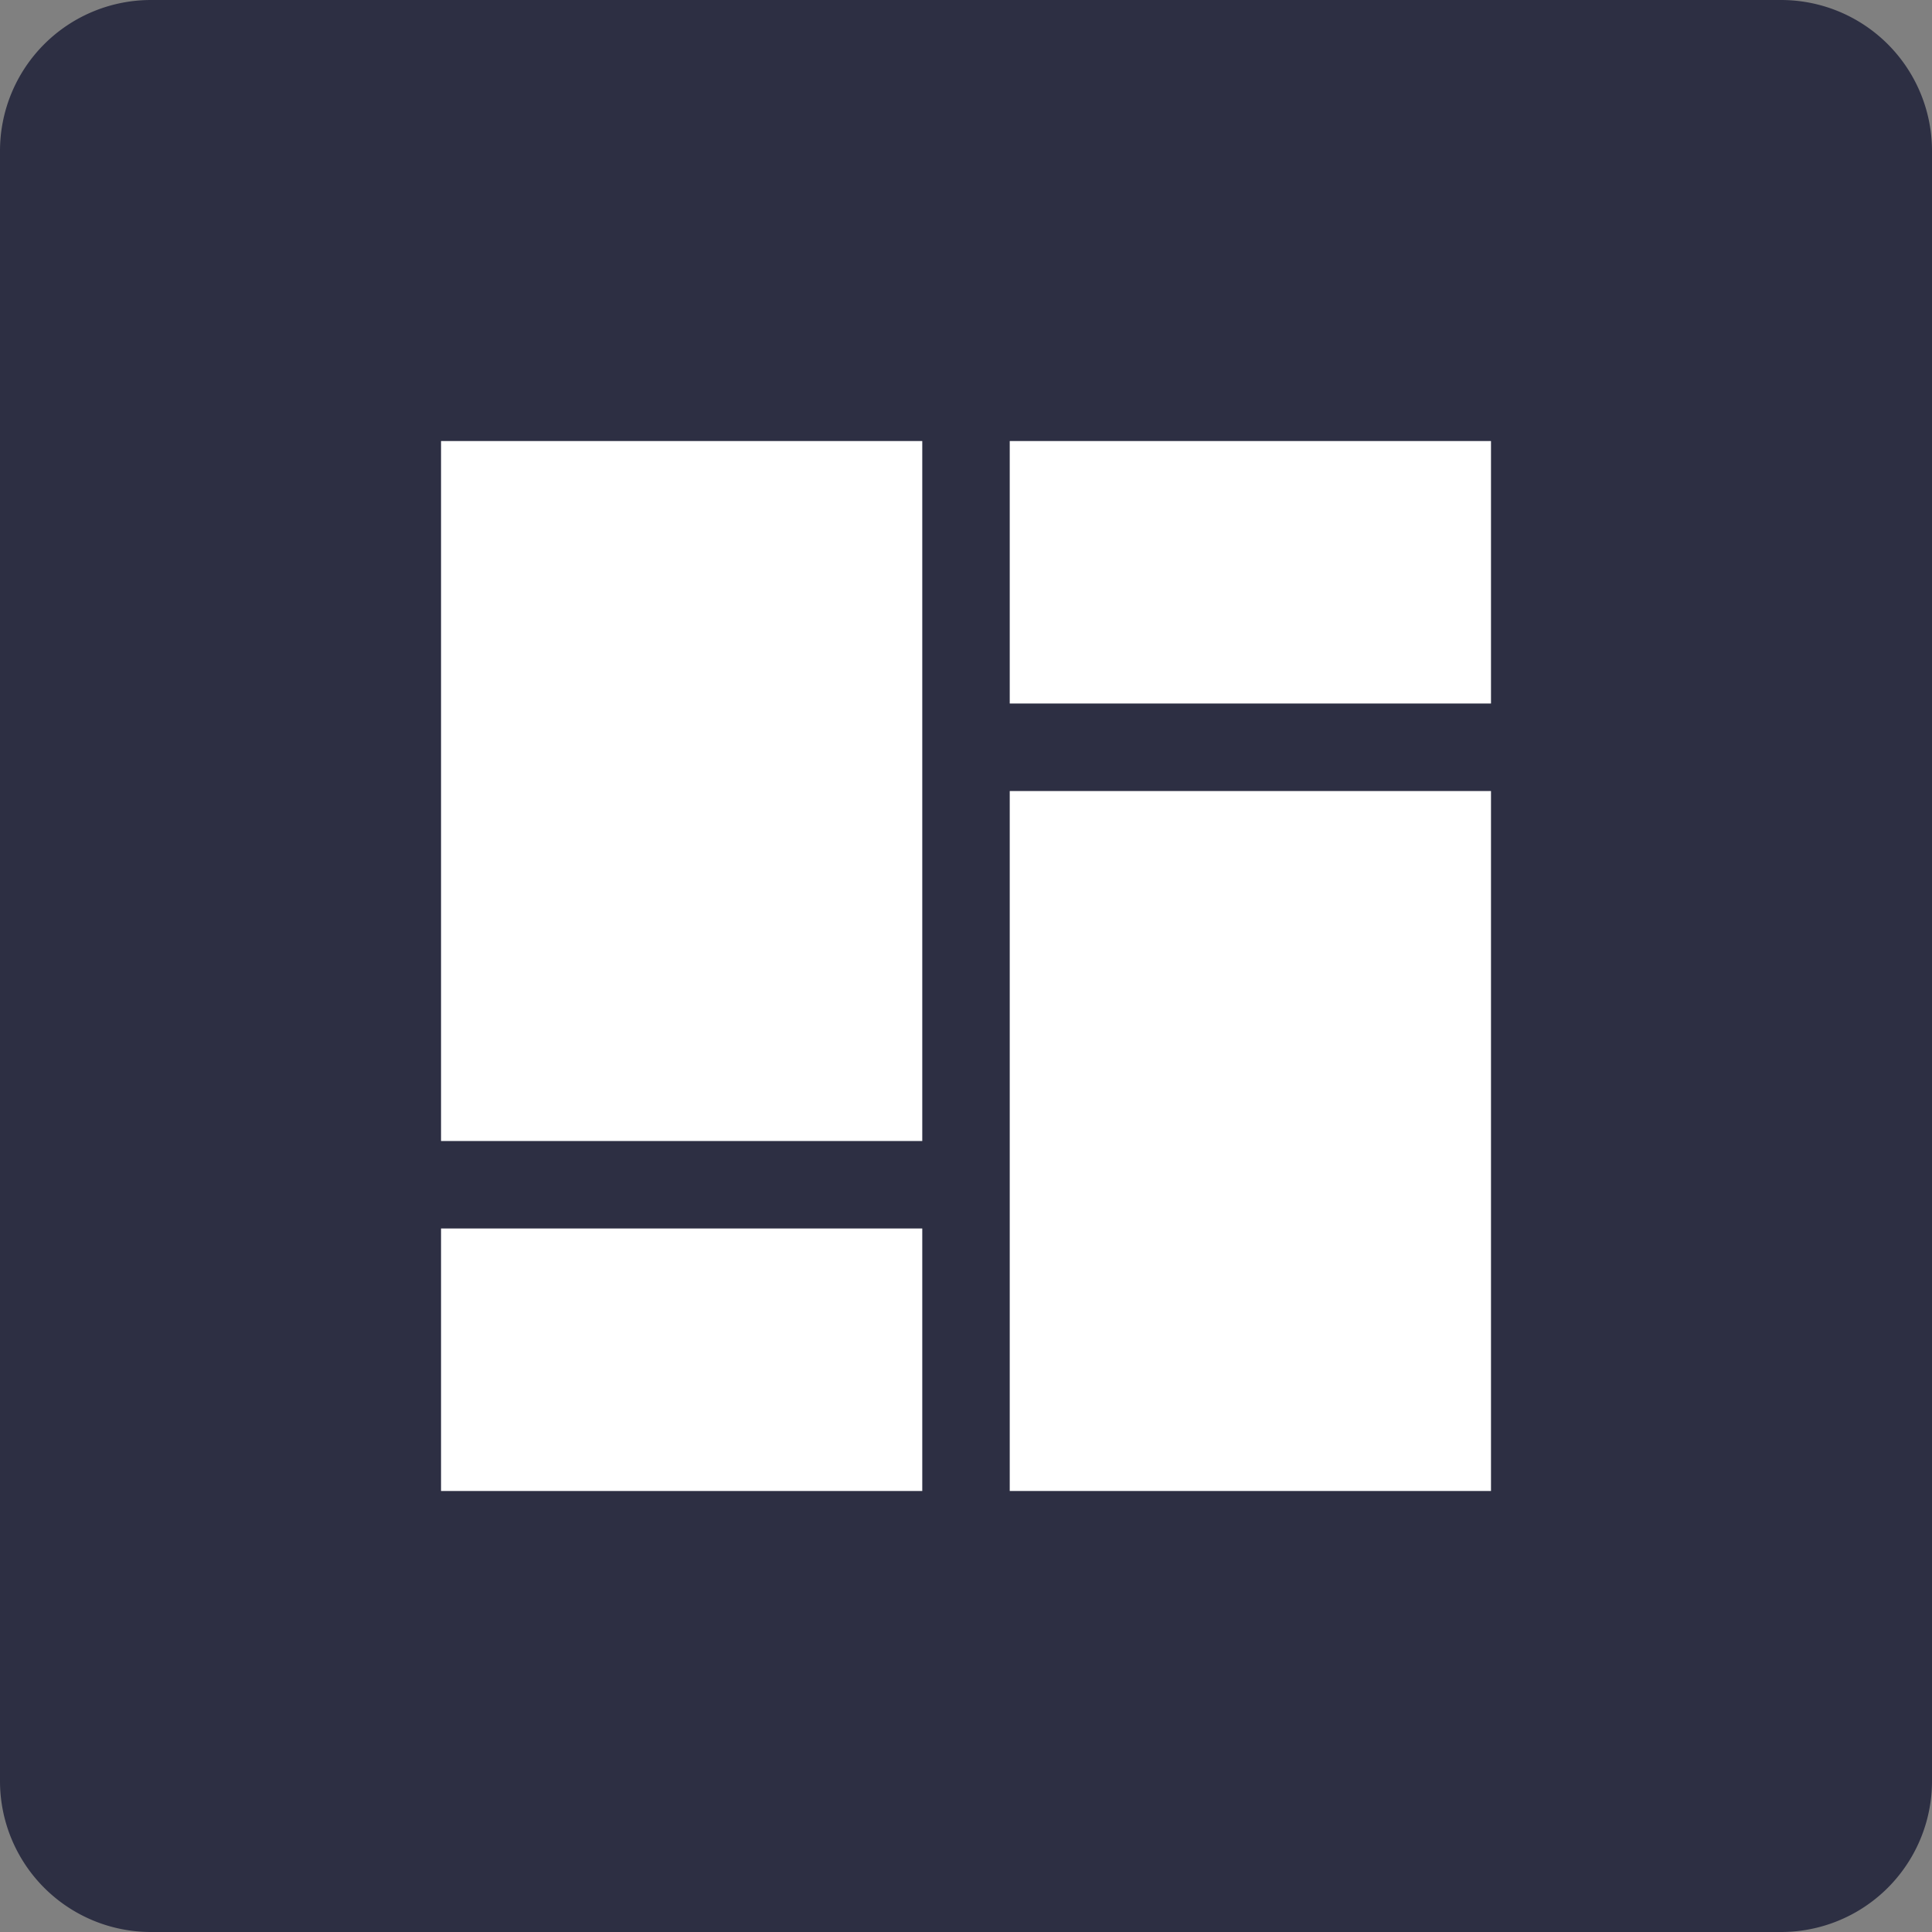
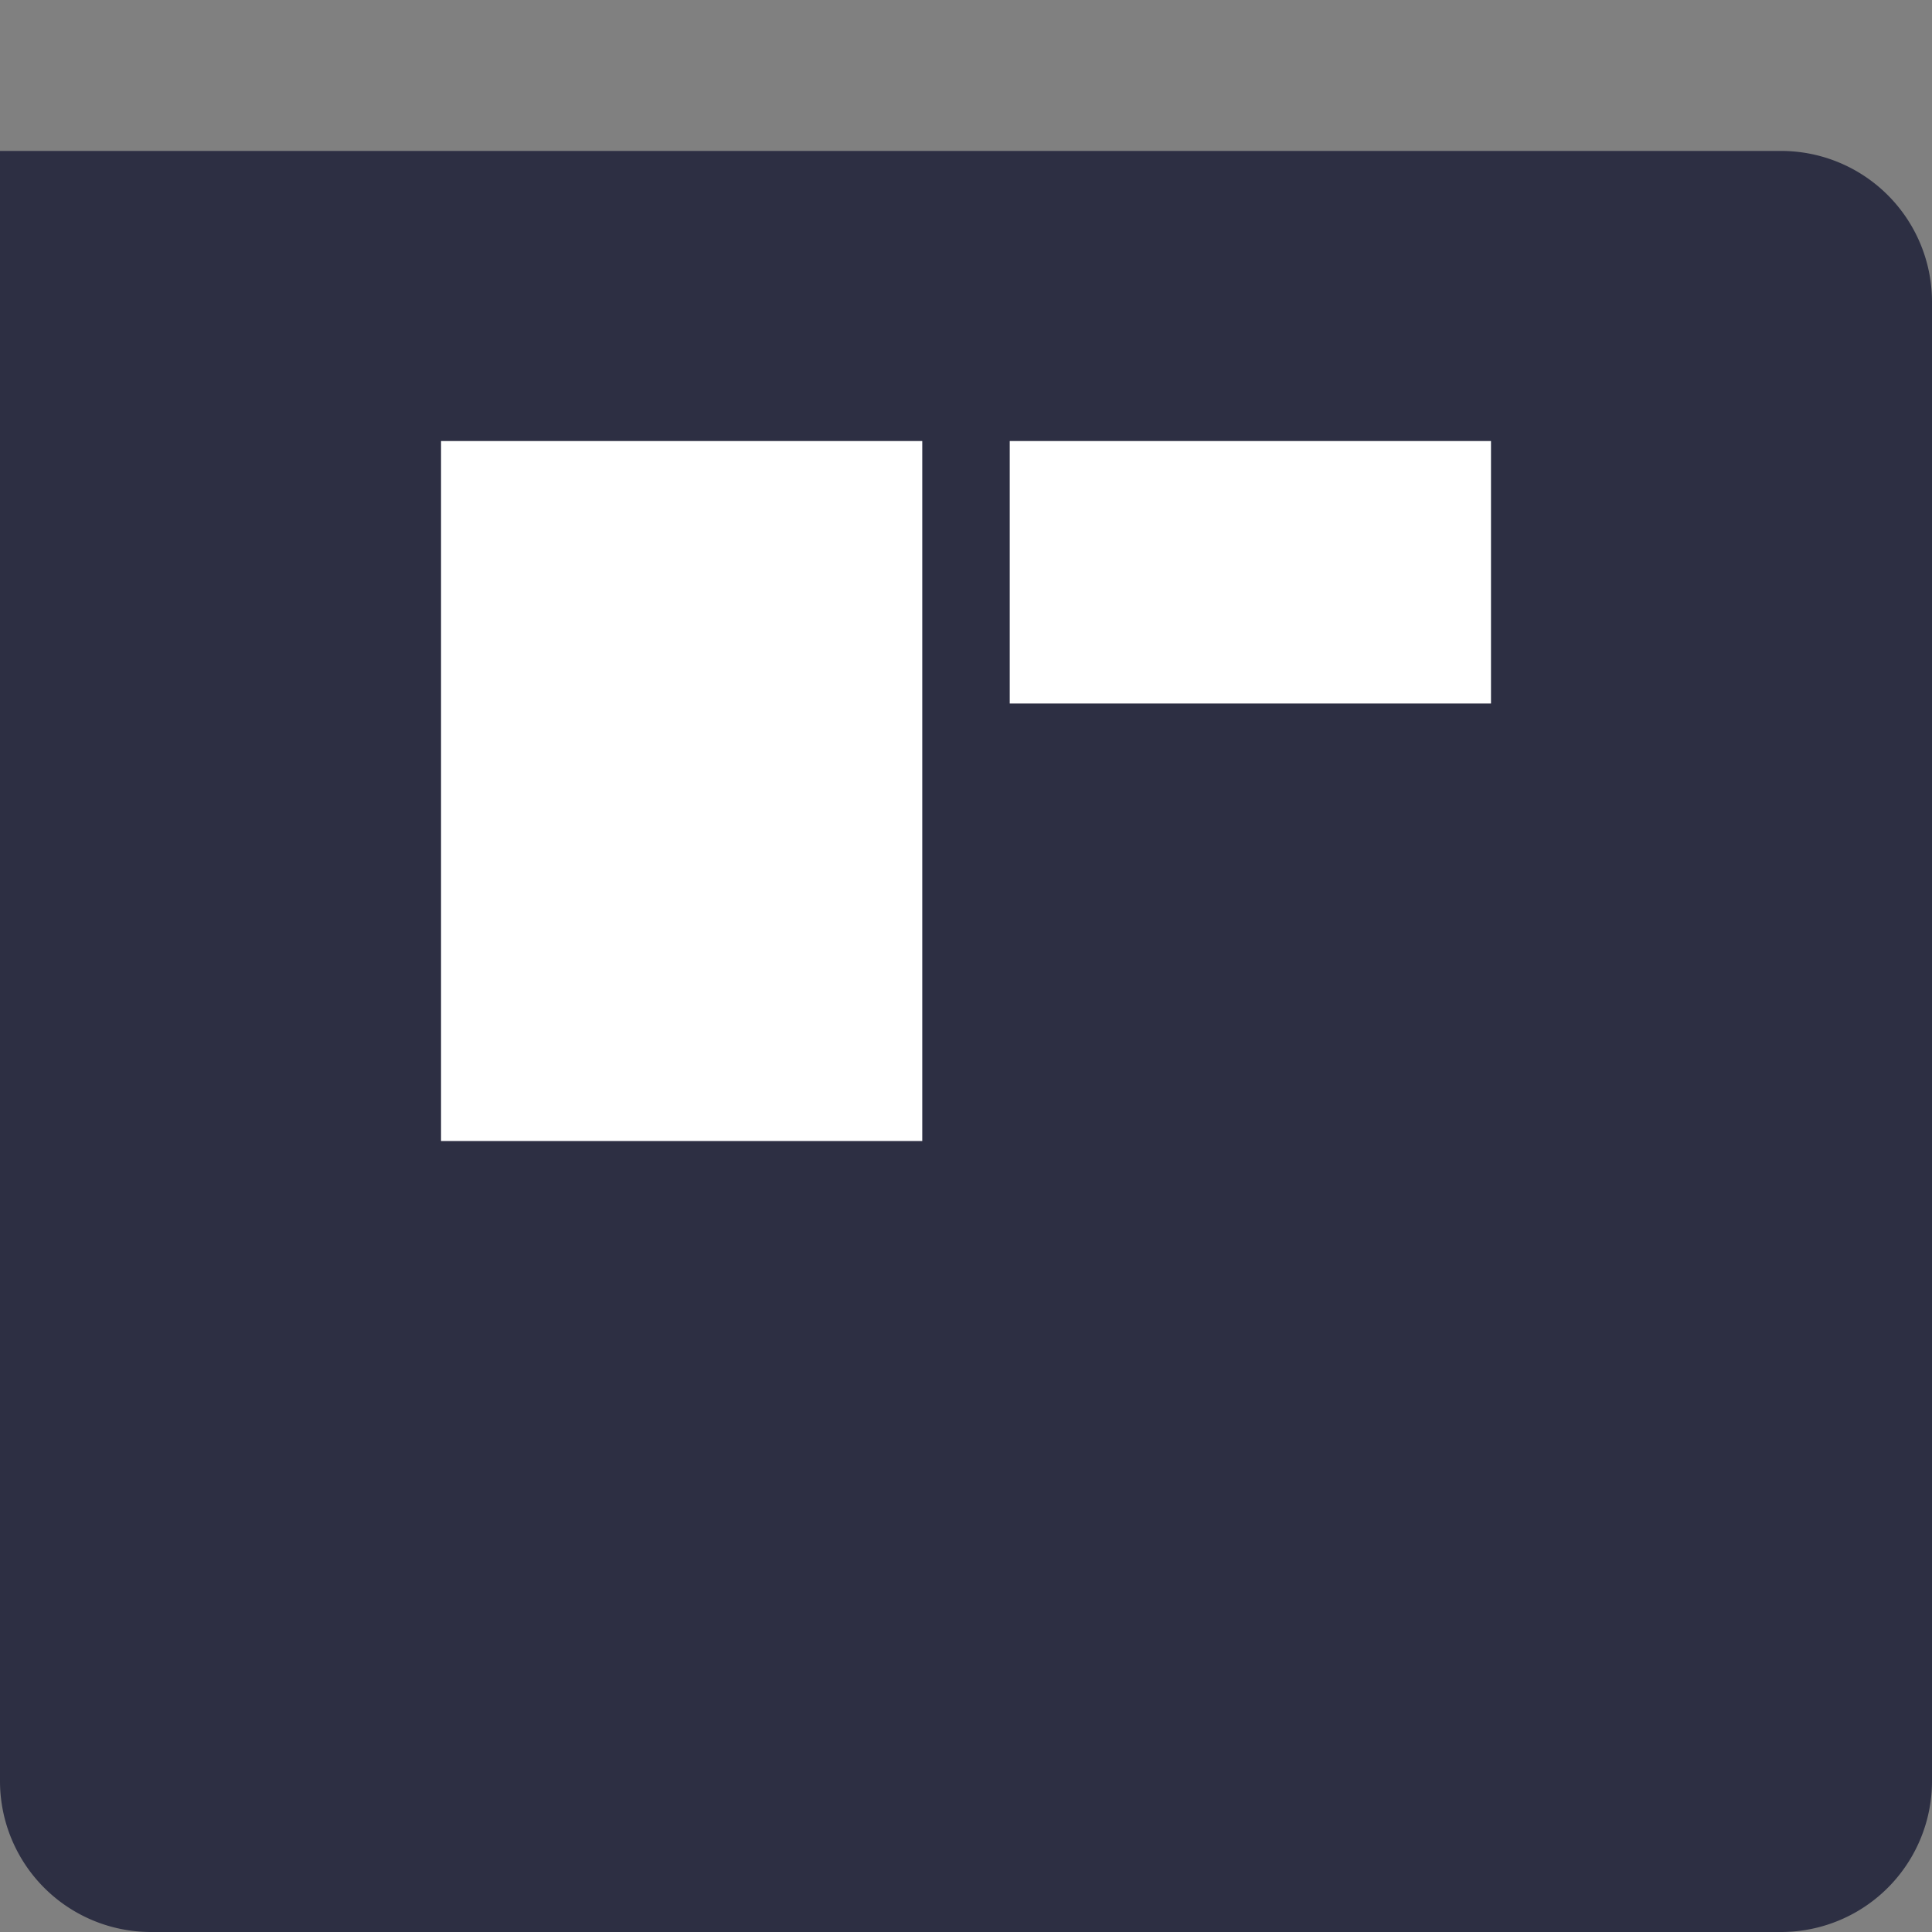
<svg xmlns="http://www.w3.org/2000/svg" viewBox="0 0 512 512">
  <rect x="0" y="0" width="512" height="512" fill="#808080" stroke="none" />
  <defs>
    <style>.a{fill:#2d2f43;}.b{fill:#fff;}</style>
  </defs>
  <title>joom-logistics</title>
-   <path class="a" d="M512,472a40,40,0,0,1-40,40H40A40,40,0,0,1,0,472V40A40,40,0,0,1,40,0H472a40,40,0,0,1,40,40Z" />
+   <path class="a" d="M512,472a40,40,0,0,1-40,40H40A40,40,0,0,1,0,472V40H472a40,40,0,0,1,40,40Z" />
  <path class="b" d="M116.88,116.88H244.41v185.5H116.88Z" />
  <path class="b" d="M267.59,116.88H395.13v69.56H267.59Z" />
-   <path class="b" d="M267.59,395.13V209.63H395.13v185.5" />
-   <path class="b" d="M116.88,395.13V325.56H244.41v69.57" />
</svg>